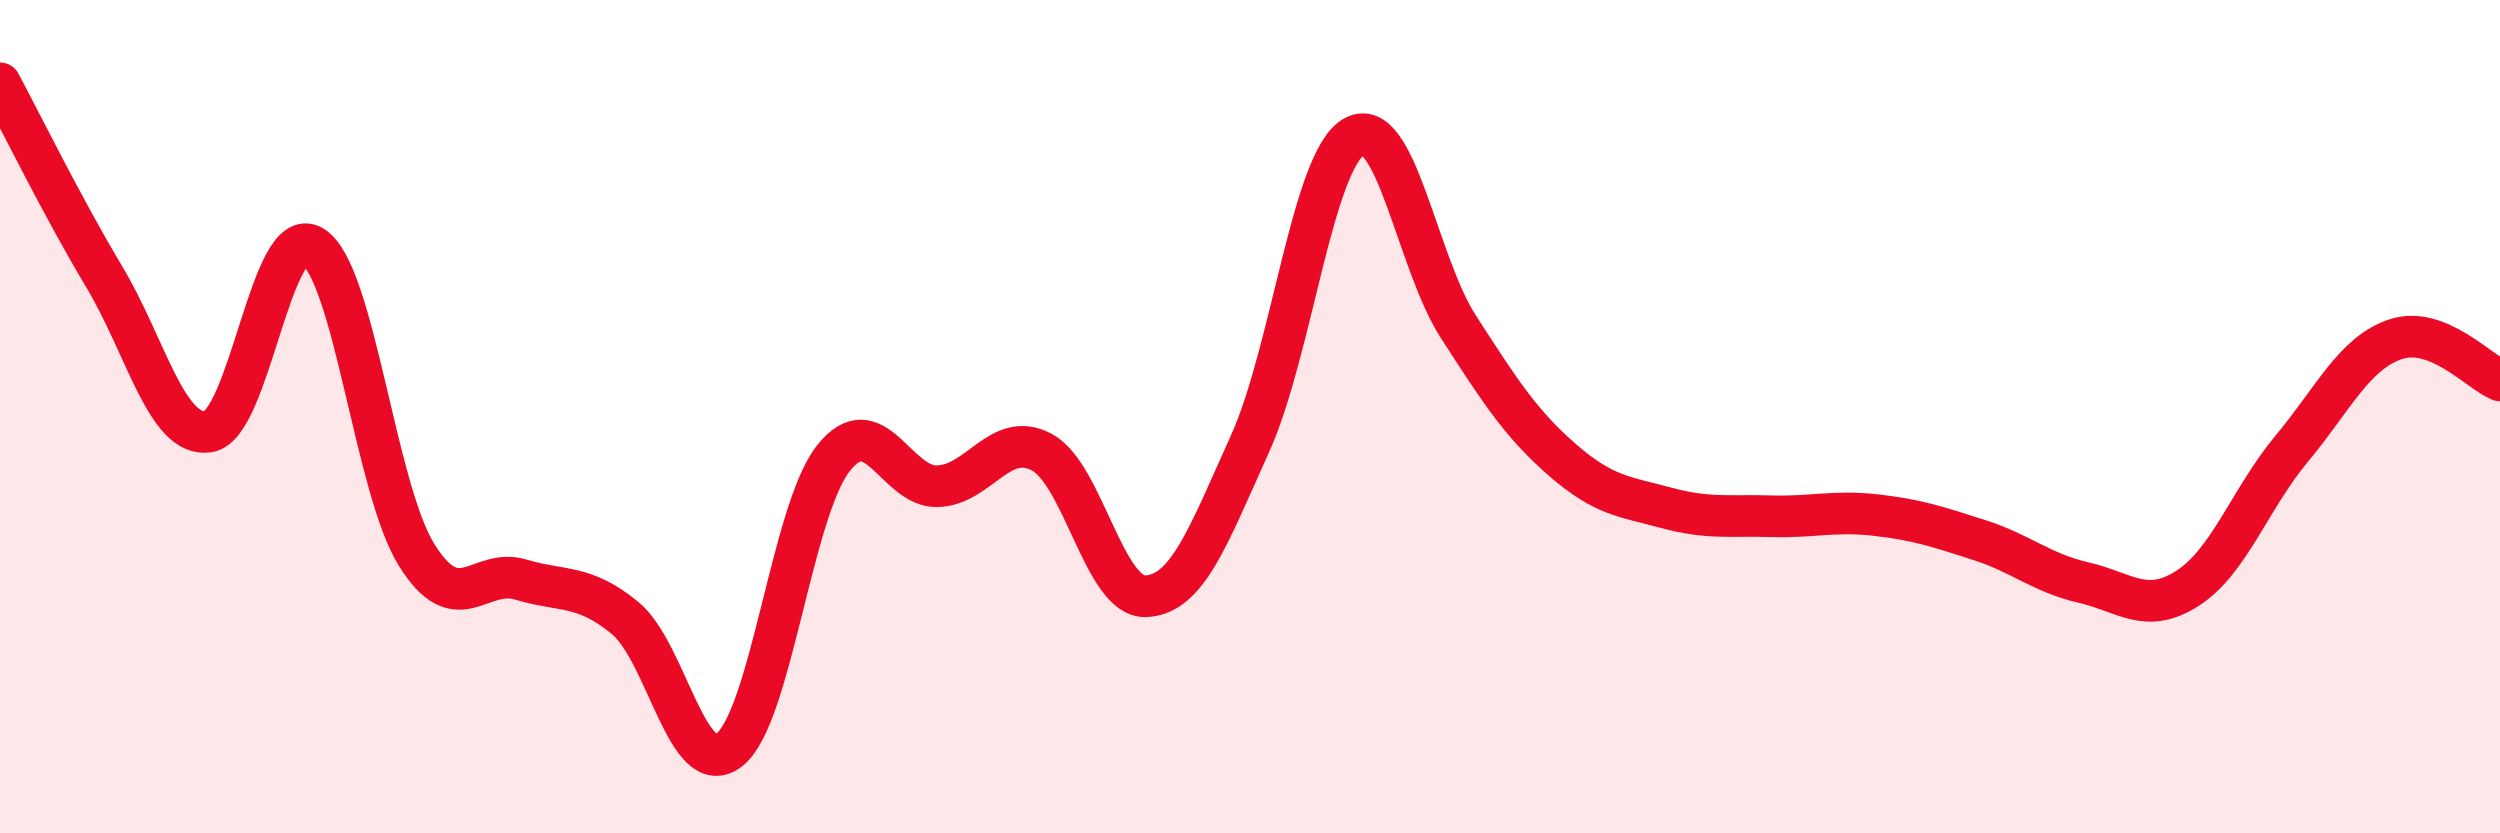
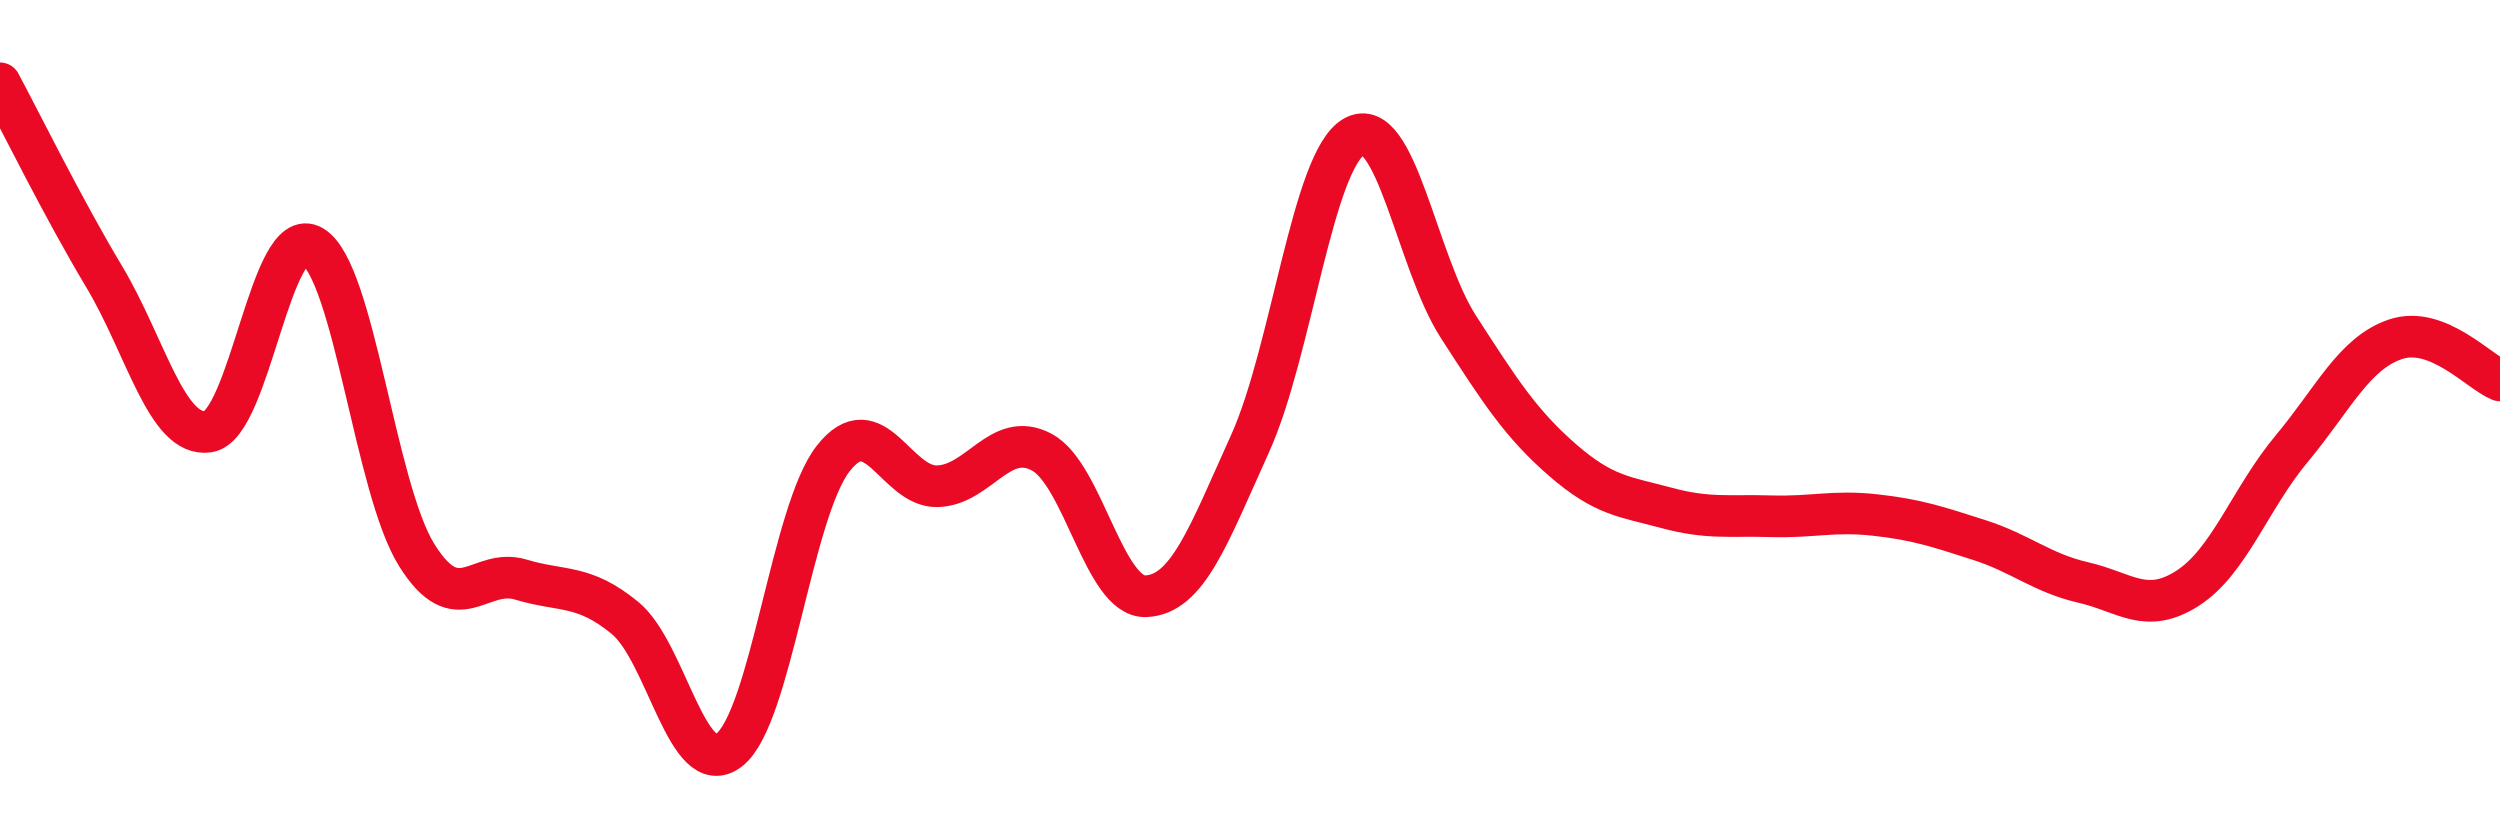
<svg xmlns="http://www.w3.org/2000/svg" width="60" height="20" viewBox="0 0 60 20">
-   <path d="M 0,2 C 0.5,2.93 1.5,4.97 2.5,6.64 C 3.5,8.31 4,10.51 5,10.36 C 6,10.21 6.5,5.32 7.5,5.91 C 8.5,6.5 9,11.72 10,13.32 C 11,14.92 11.5,13.61 12.5,13.91 C 13.5,14.21 14,14.01 15,14.83 C 16,15.65 16.5,18.77 17.5,18 C 18.5,17.23 19,12.27 20,11 C 21,9.73 21.5,11.7 22.5,11.67 C 23.5,11.64 24,10.32 25,10.85 C 26,11.38 26.5,14.35 27.5,14.31 C 28.5,14.27 29,12.86 30,10.65 C 31,8.44 31.5,3.84 32.5,3.28 C 33.5,2.72 34,6.29 35,7.84 C 36,9.39 36.5,10.17 37.5,11.04 C 38.5,11.91 39,11.92 40,12.19 C 41,12.46 41.5,12.36 42.5,12.39 C 43.5,12.42 44,12.25 45,12.36 C 46,12.47 46.5,12.64 47.5,12.96 C 48.5,13.28 49,13.75 50,13.98 C 51,14.21 51.5,14.76 52.5,14.12 C 53.5,13.48 54,11.97 55,10.77 C 56,9.57 56.5,8.47 57.5,8.14 C 58.5,7.81 59.5,8.93 60,9.13L60 20L0 20Z" fill="#EB0A25" opacity="0.1" stroke-linecap="round" stroke-linejoin="round" />
  <path d="M 0,2 C 0.5,2.93 1.5,4.97 2.5,6.64 C 3.5,8.31 4,10.51 5,10.36 C 6,10.21 6.5,5.32 7.5,5.91 C 8.5,6.5 9,11.72 10,13.32 C 11,14.92 11.5,13.61 12.5,13.91 C 13.5,14.21 14,14.01 15,14.83 C 16,15.65 16.5,18.77 17.5,18 C 18.5,17.23 19,12.27 20,11 C 21,9.73 21.5,11.7 22.5,11.67 C 23.5,11.64 24,10.32 25,10.85 C 26,11.38 26.5,14.35 27.5,14.31 C 28.5,14.27 29,12.86 30,10.65 C 31,8.44 31.5,3.84 32.5,3.28 C 33.5,2.72 34,6.29 35,7.84 C 36,9.39 36.5,10.17 37.5,11.04 C 38.5,11.91 39,11.92 40,12.19 C 41,12.46 41.5,12.36 42.5,12.39 C 43.5,12.42 44,12.25 45,12.36 C 46,12.47 46.5,12.64 47.5,12.96 C 48.5,13.28 49,13.75 50,13.98 C 51,14.21 51.5,14.76 52.5,14.12 C 53.5,13.48 54,11.97 55,10.77 C 56,9.57 56.5,8.47 57.5,8.14 C 58.5,7.81 59.5,8.93 60,9.13" stroke="#EB0A25" stroke-width="1" fill="none" stroke-linecap="round" stroke-linejoin="round" />
</svg>